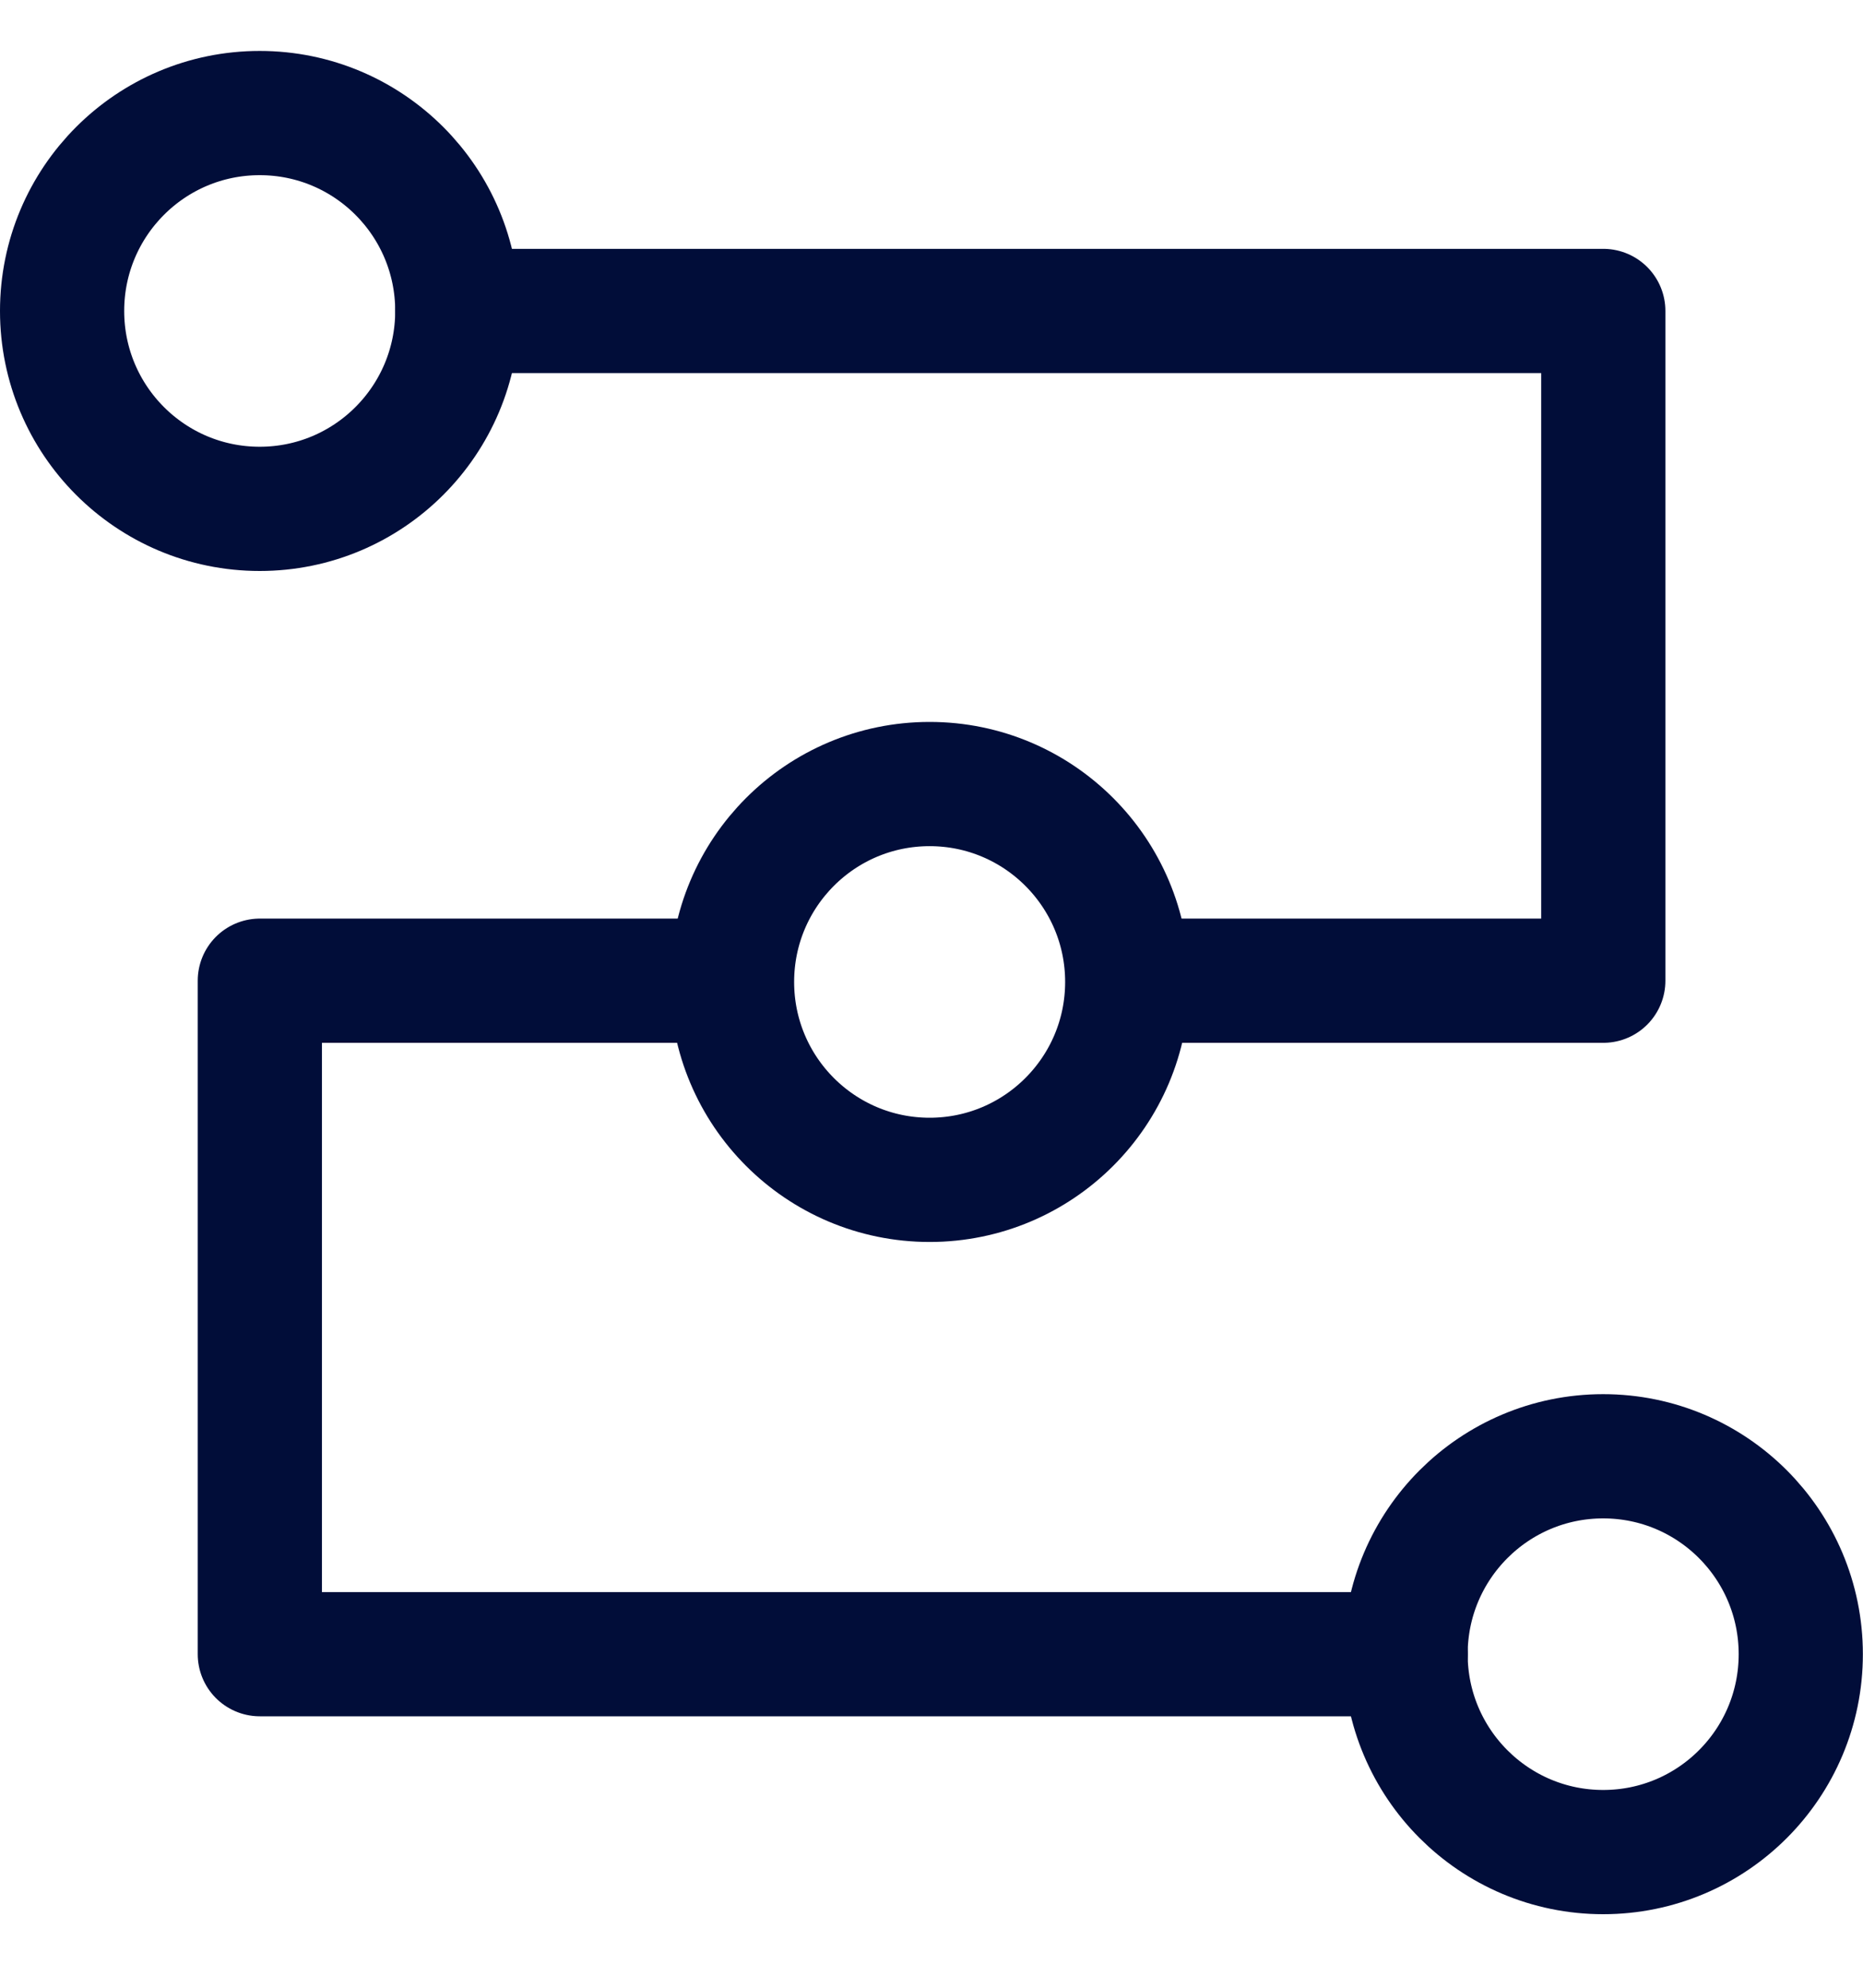
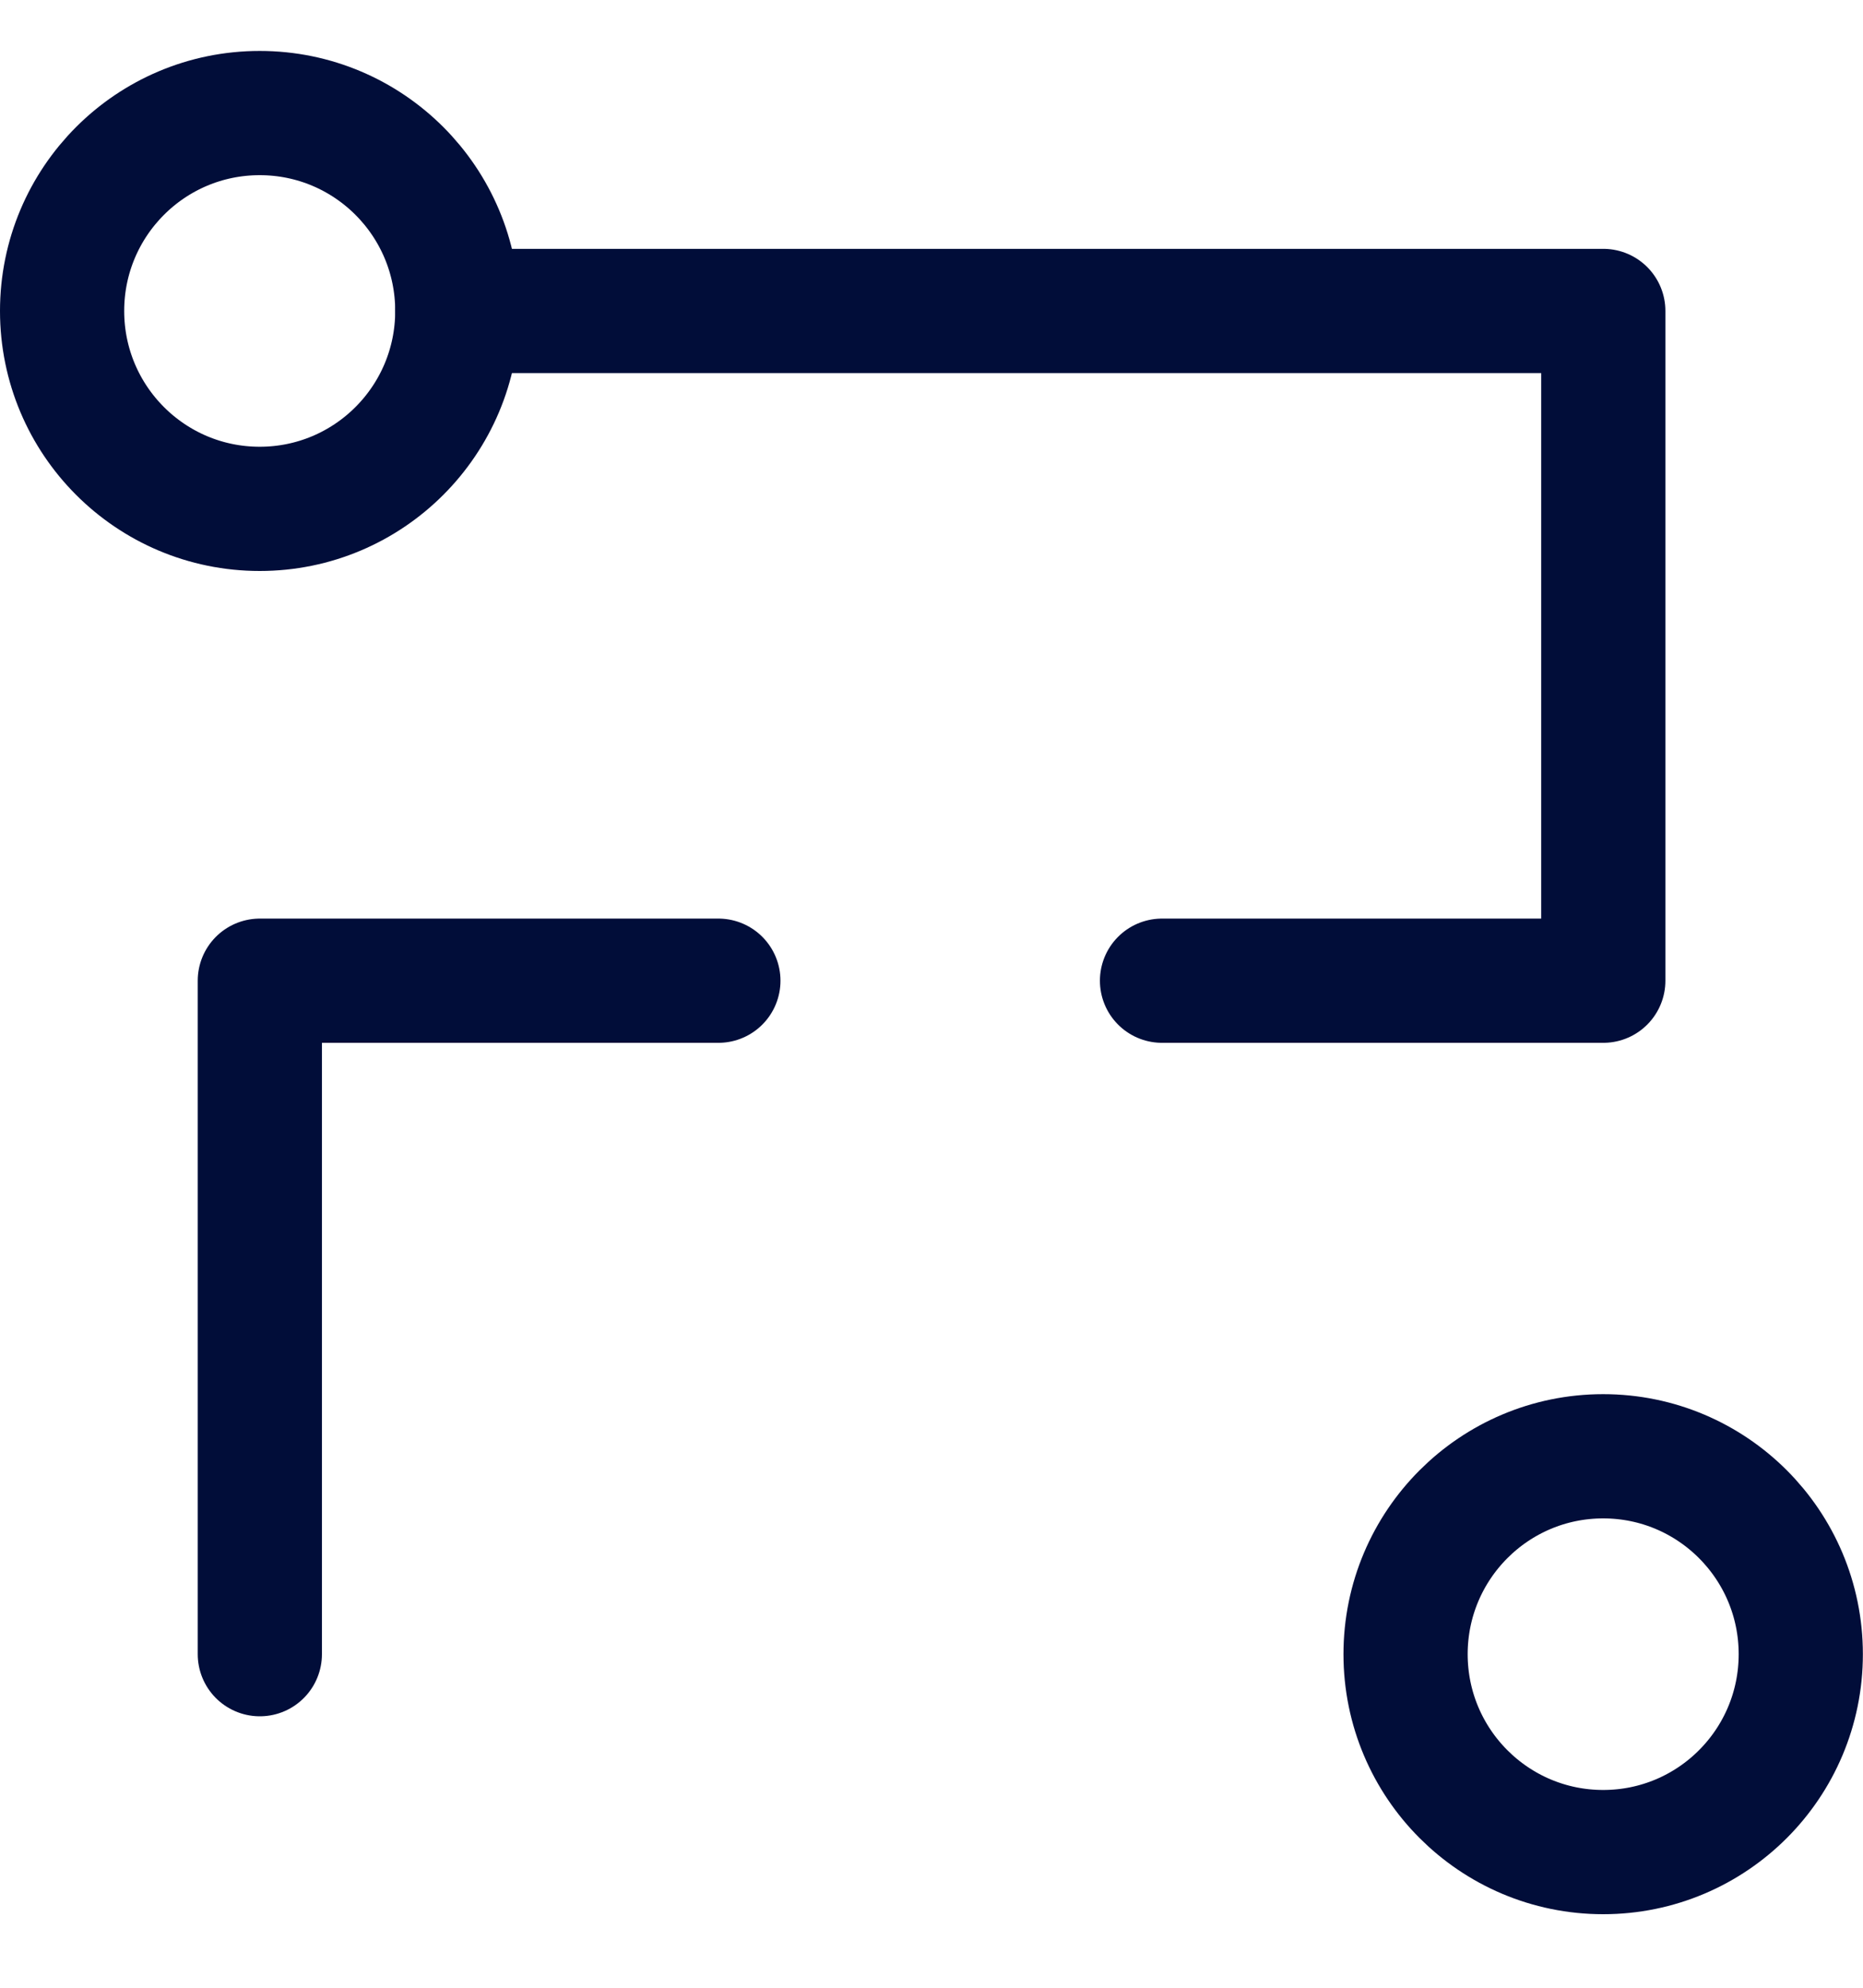
<svg xmlns="http://www.w3.org/2000/svg" width="15" height="16" viewBox="0 0 15 16" fill="none">
  <g clip-path="url(#clip0_9480_289035)">
    <path d="M2.091 4.096C2.97 4.096 3.682 3.383 3.682 2.503C3.682 1.623 2.97 0.91 2.091 0.91C1.212 0.91 0.5 1.623 0.5 2.503C0.5 3.383 1.212 4.096 2.091 4.096Z" stroke="#010D39" stroke-linecap="round" stroke-linejoin="round" />
    <path d="M12.908 14.908C13.787 14.908 14.499 14.195 14.499 13.315C14.499 12.435 13.787 11.722 12.908 11.722C12.03 11.722 11.317 12.435 11.317 13.315C11.317 14.195 12.03 14.908 12.908 14.908Z" stroke="#010D39" stroke-linecap="round" stroke-linejoin="round" />
-     <path d="M7.485 9.497C8.363 9.497 9.076 8.784 9.076 7.904C9.076 7.024 8.363 6.311 7.485 6.311C6.606 6.311 5.894 7.024 5.894 7.904C5.894 8.784 6.606 9.497 7.485 9.497Z" stroke="#010D39" stroke-linecap="round" stroke-linejoin="round" />
-     <path d="M5.784 7.894H2.092V13.315H11.318" stroke="#010D39" stroke-linecap="round" stroke-linejoin="round" />
+     <path d="M5.784 7.894H2.092V13.315" stroke="#010D39" stroke-linecap="round" stroke-linejoin="round" />
    <path d="M3.683 2.503H12.909V7.894H9.356" stroke="#010D39" stroke-linecap="round" stroke-linejoin="round" />
  </g>
  <defs>
    <clipPath id="clip0_9480_289035">
      <rect width="15" height="15" fill="white" transform="translate(0 0.409)" />
    </clipPath>
  </defs>
</svg>